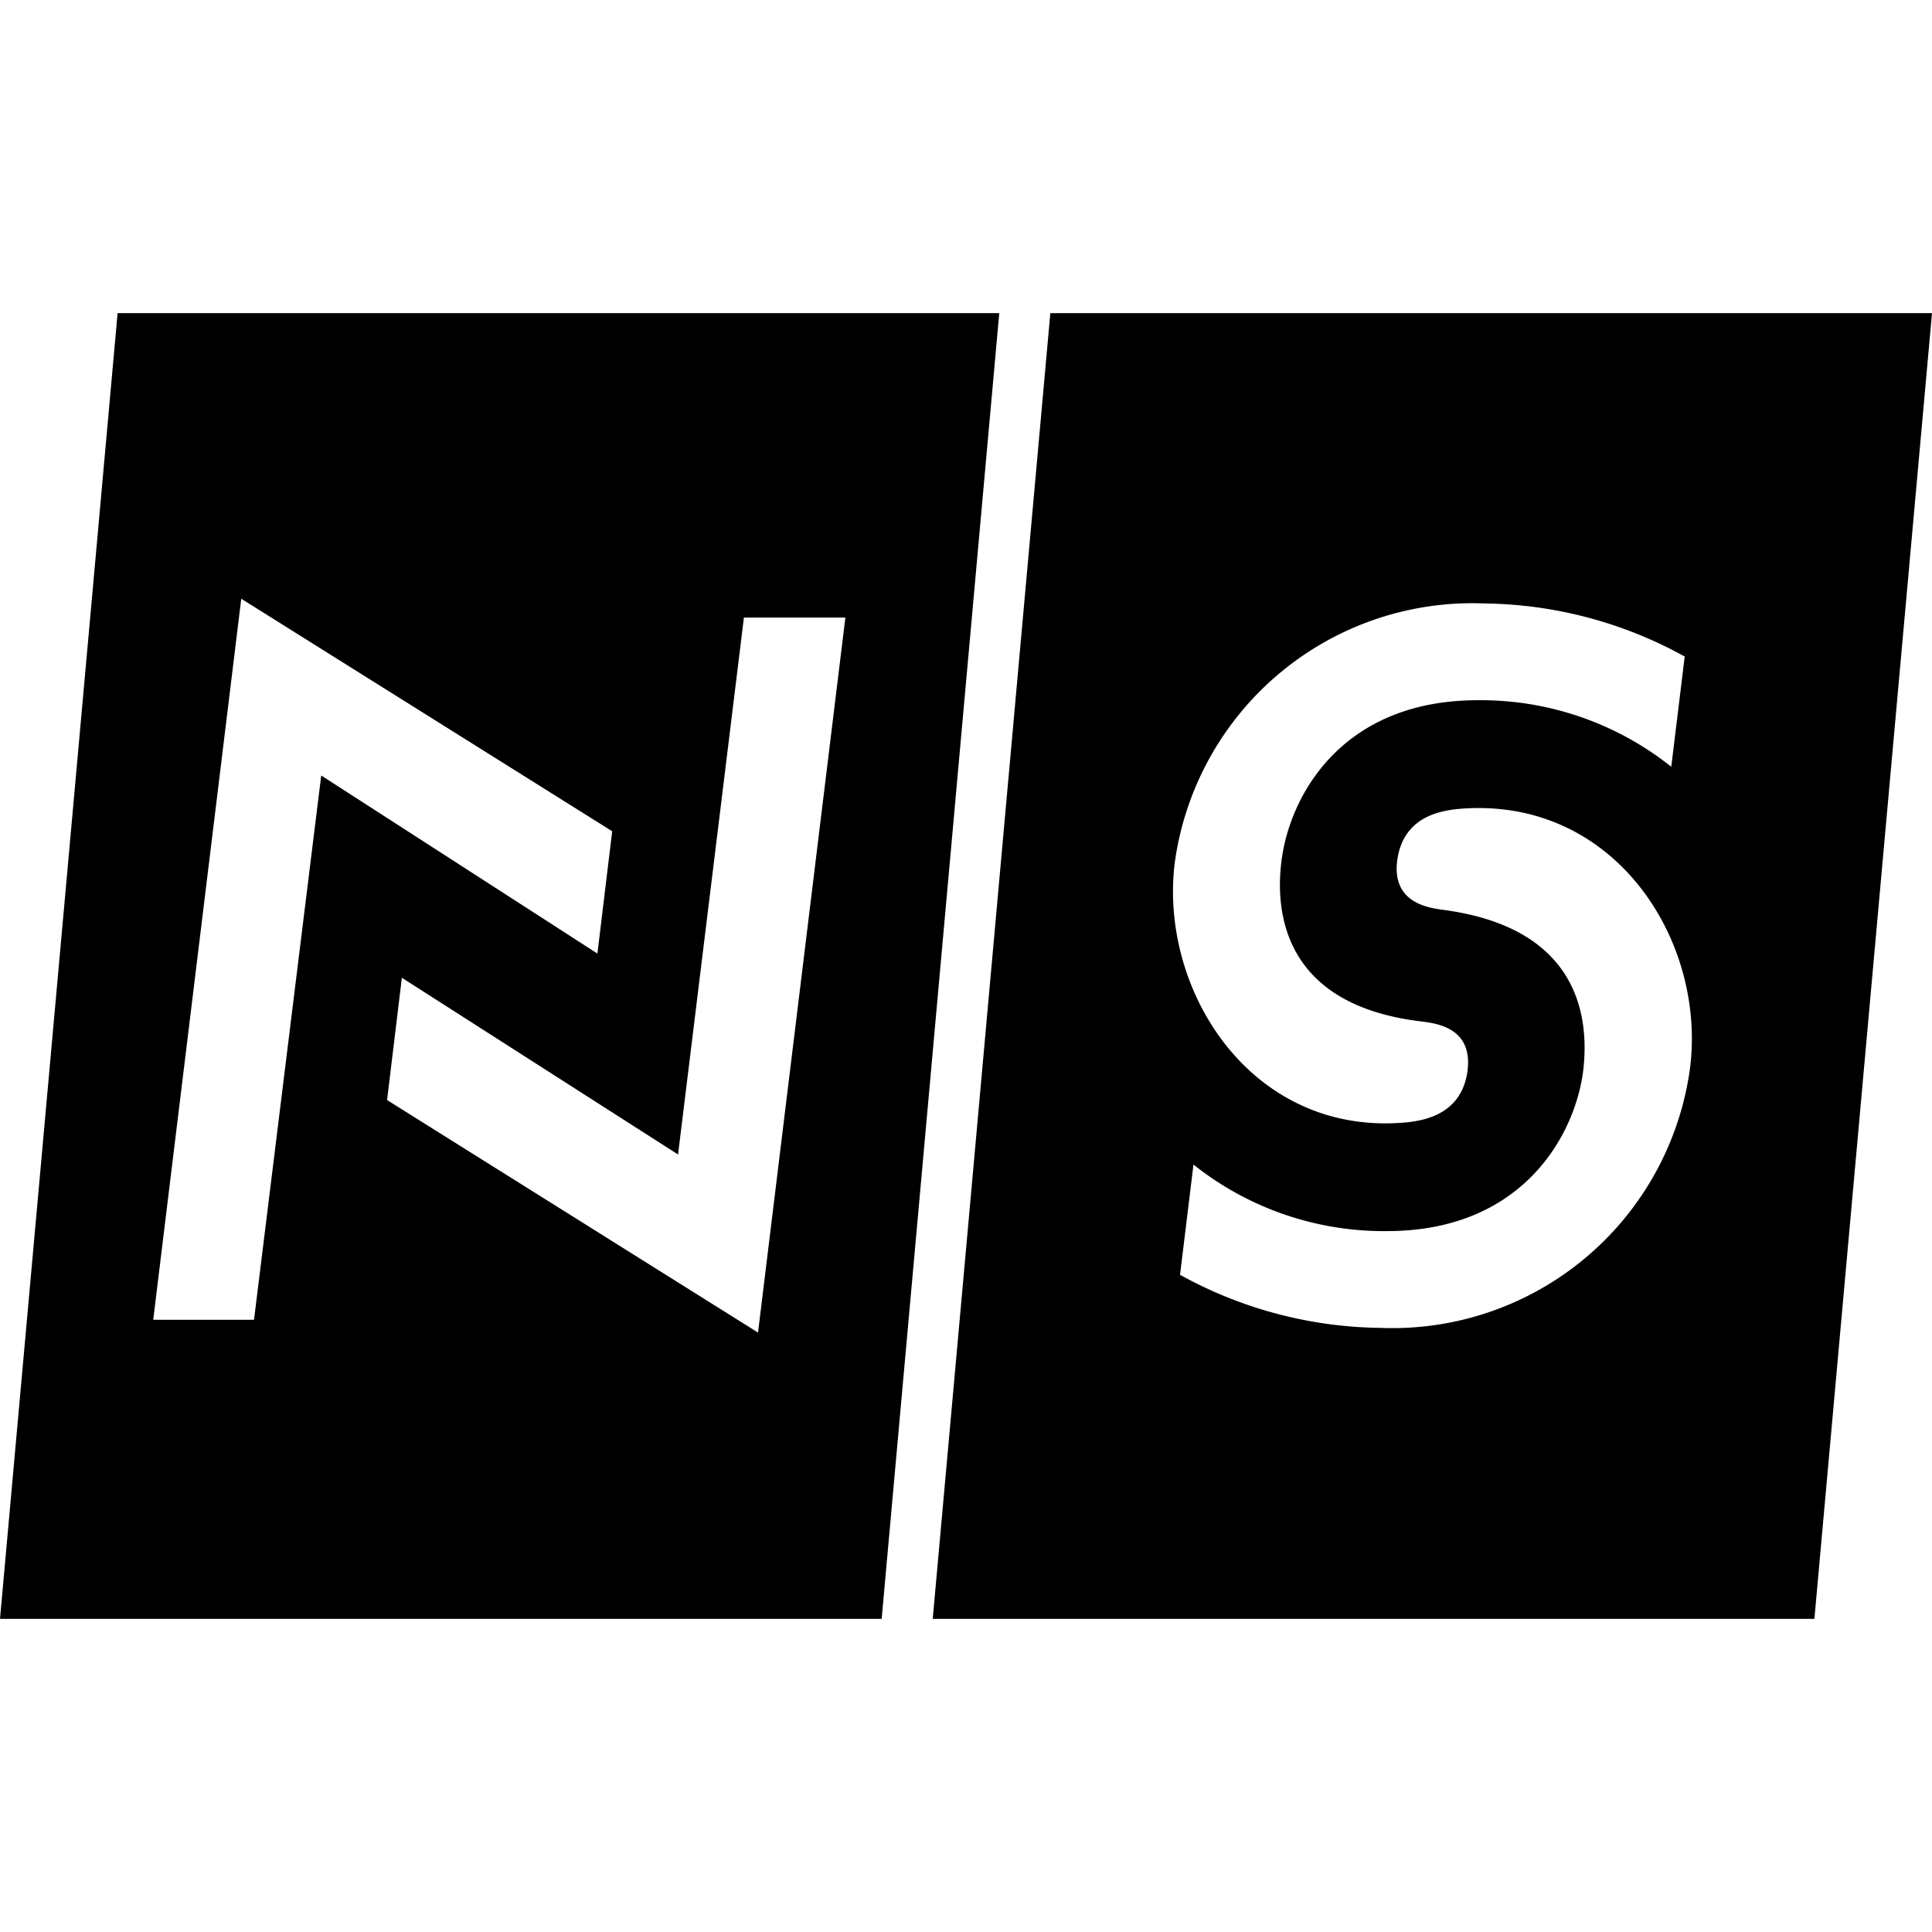
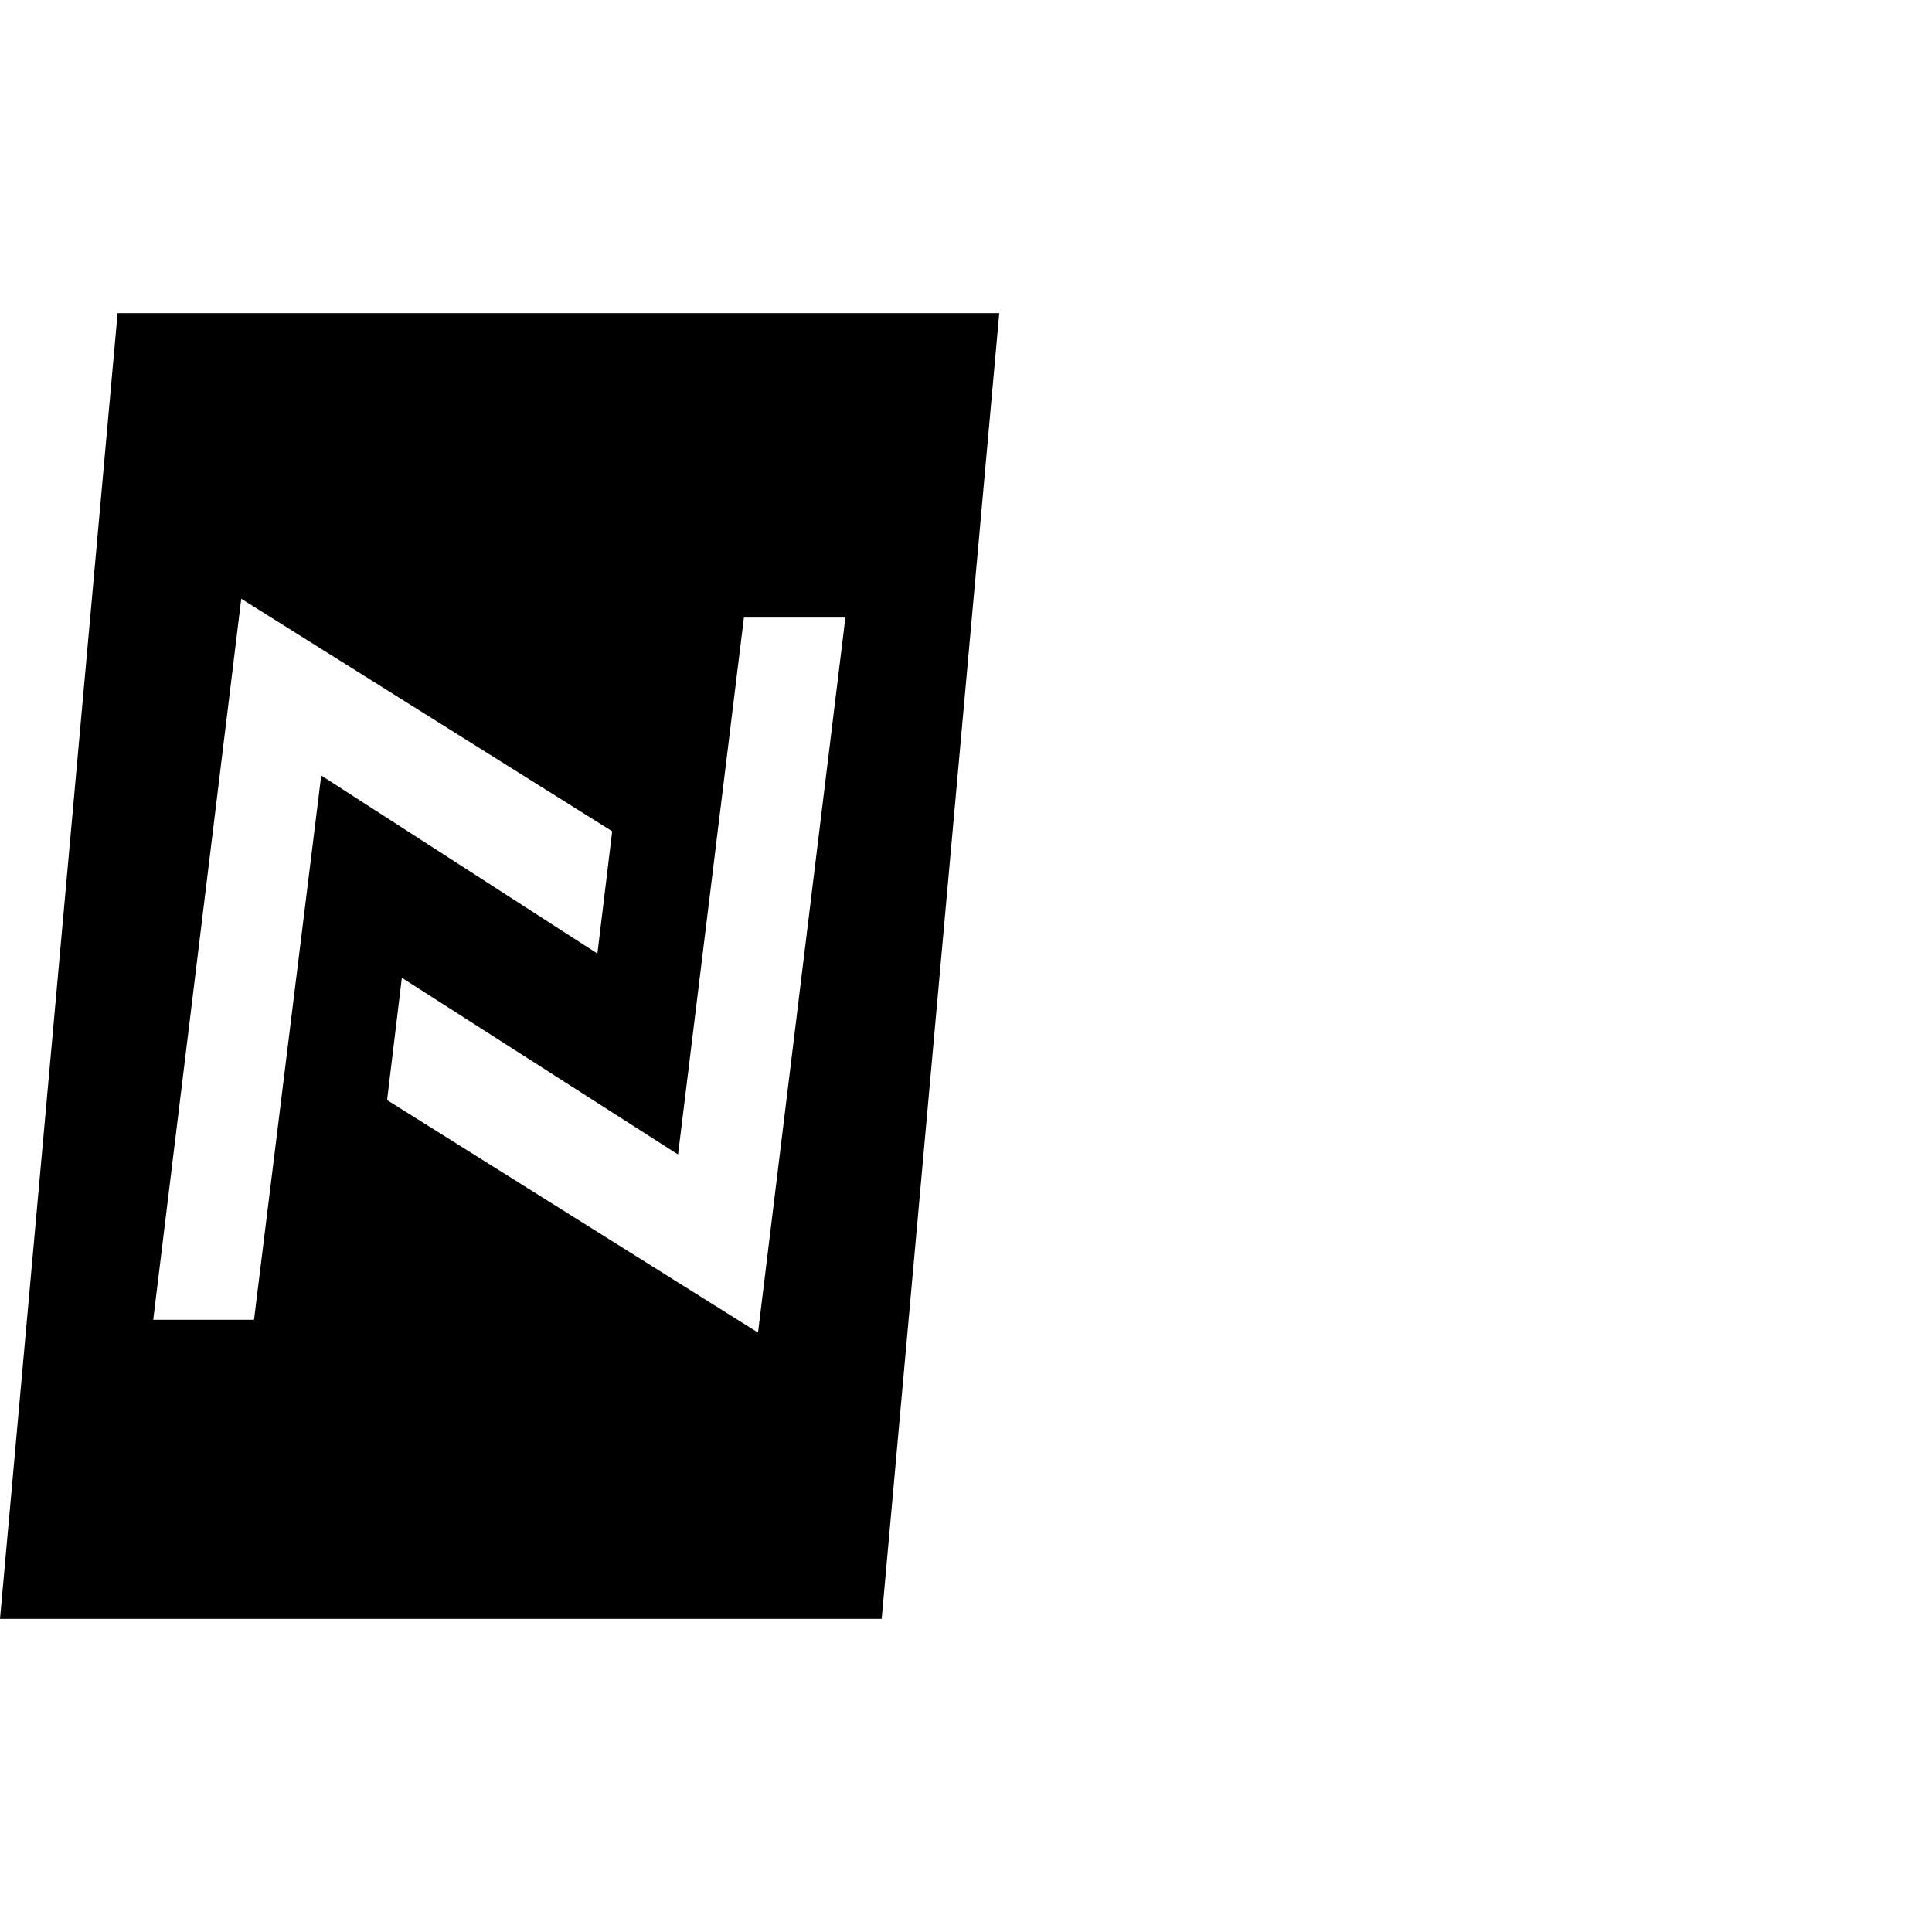
<svg xmlns="http://www.w3.org/2000/svg" height="287.5" width="287.5">
  <path d="M17.5 46.6L0 240.9h131.2l17.5-194.3H17.5zm20.3 149.8h-15L35.9 89.1l55.2 34.6-2.2 18.2-41.1-26.5-10 81zm75 1.9l-55.2-34.6 2.2-18.2 41.1 26.3 9.8-79.9h15.1l-13 106.4z" fill="#000" />
-   <path d="M156.3 46.6l-17.5 194.3H270l17.5-194.3H156.3zm18.5 81.9a44.7 44.7 0 0 1 46.1-38.7 63 63 0 0 1 29.8 7.9l-2 16.4a45.5 45.5 0 0 0-28.8-9.9c-20.3 0-28 14.3-29.2 23.9-.9 7-.2 21.4 20.8 23.9 2.4.3 7.6 1 6.9 7.2-.8 6.6-6.4 7.5-8.9 7.8-23.1 2.3-37-19.4-34.7-38.5zm76.7 30.4a44.7 44.7 0 0 1-46.1 38.7 63 63 0 0 1-29.8-7.9l2-16.4a45.5 45.5 0 0 0 28.8 9.9c20.2 0 28-14.3 29.2-23.9.8-6.9.2-21.1-20.8-23.9-2.2-.3-7.6-1-6.9-7.2.8-6.6 6.3-7.5 8.9-7.8 23.2-2.2 37.1 19.3 34.7 38.5z" fill="#000" />
</svg>